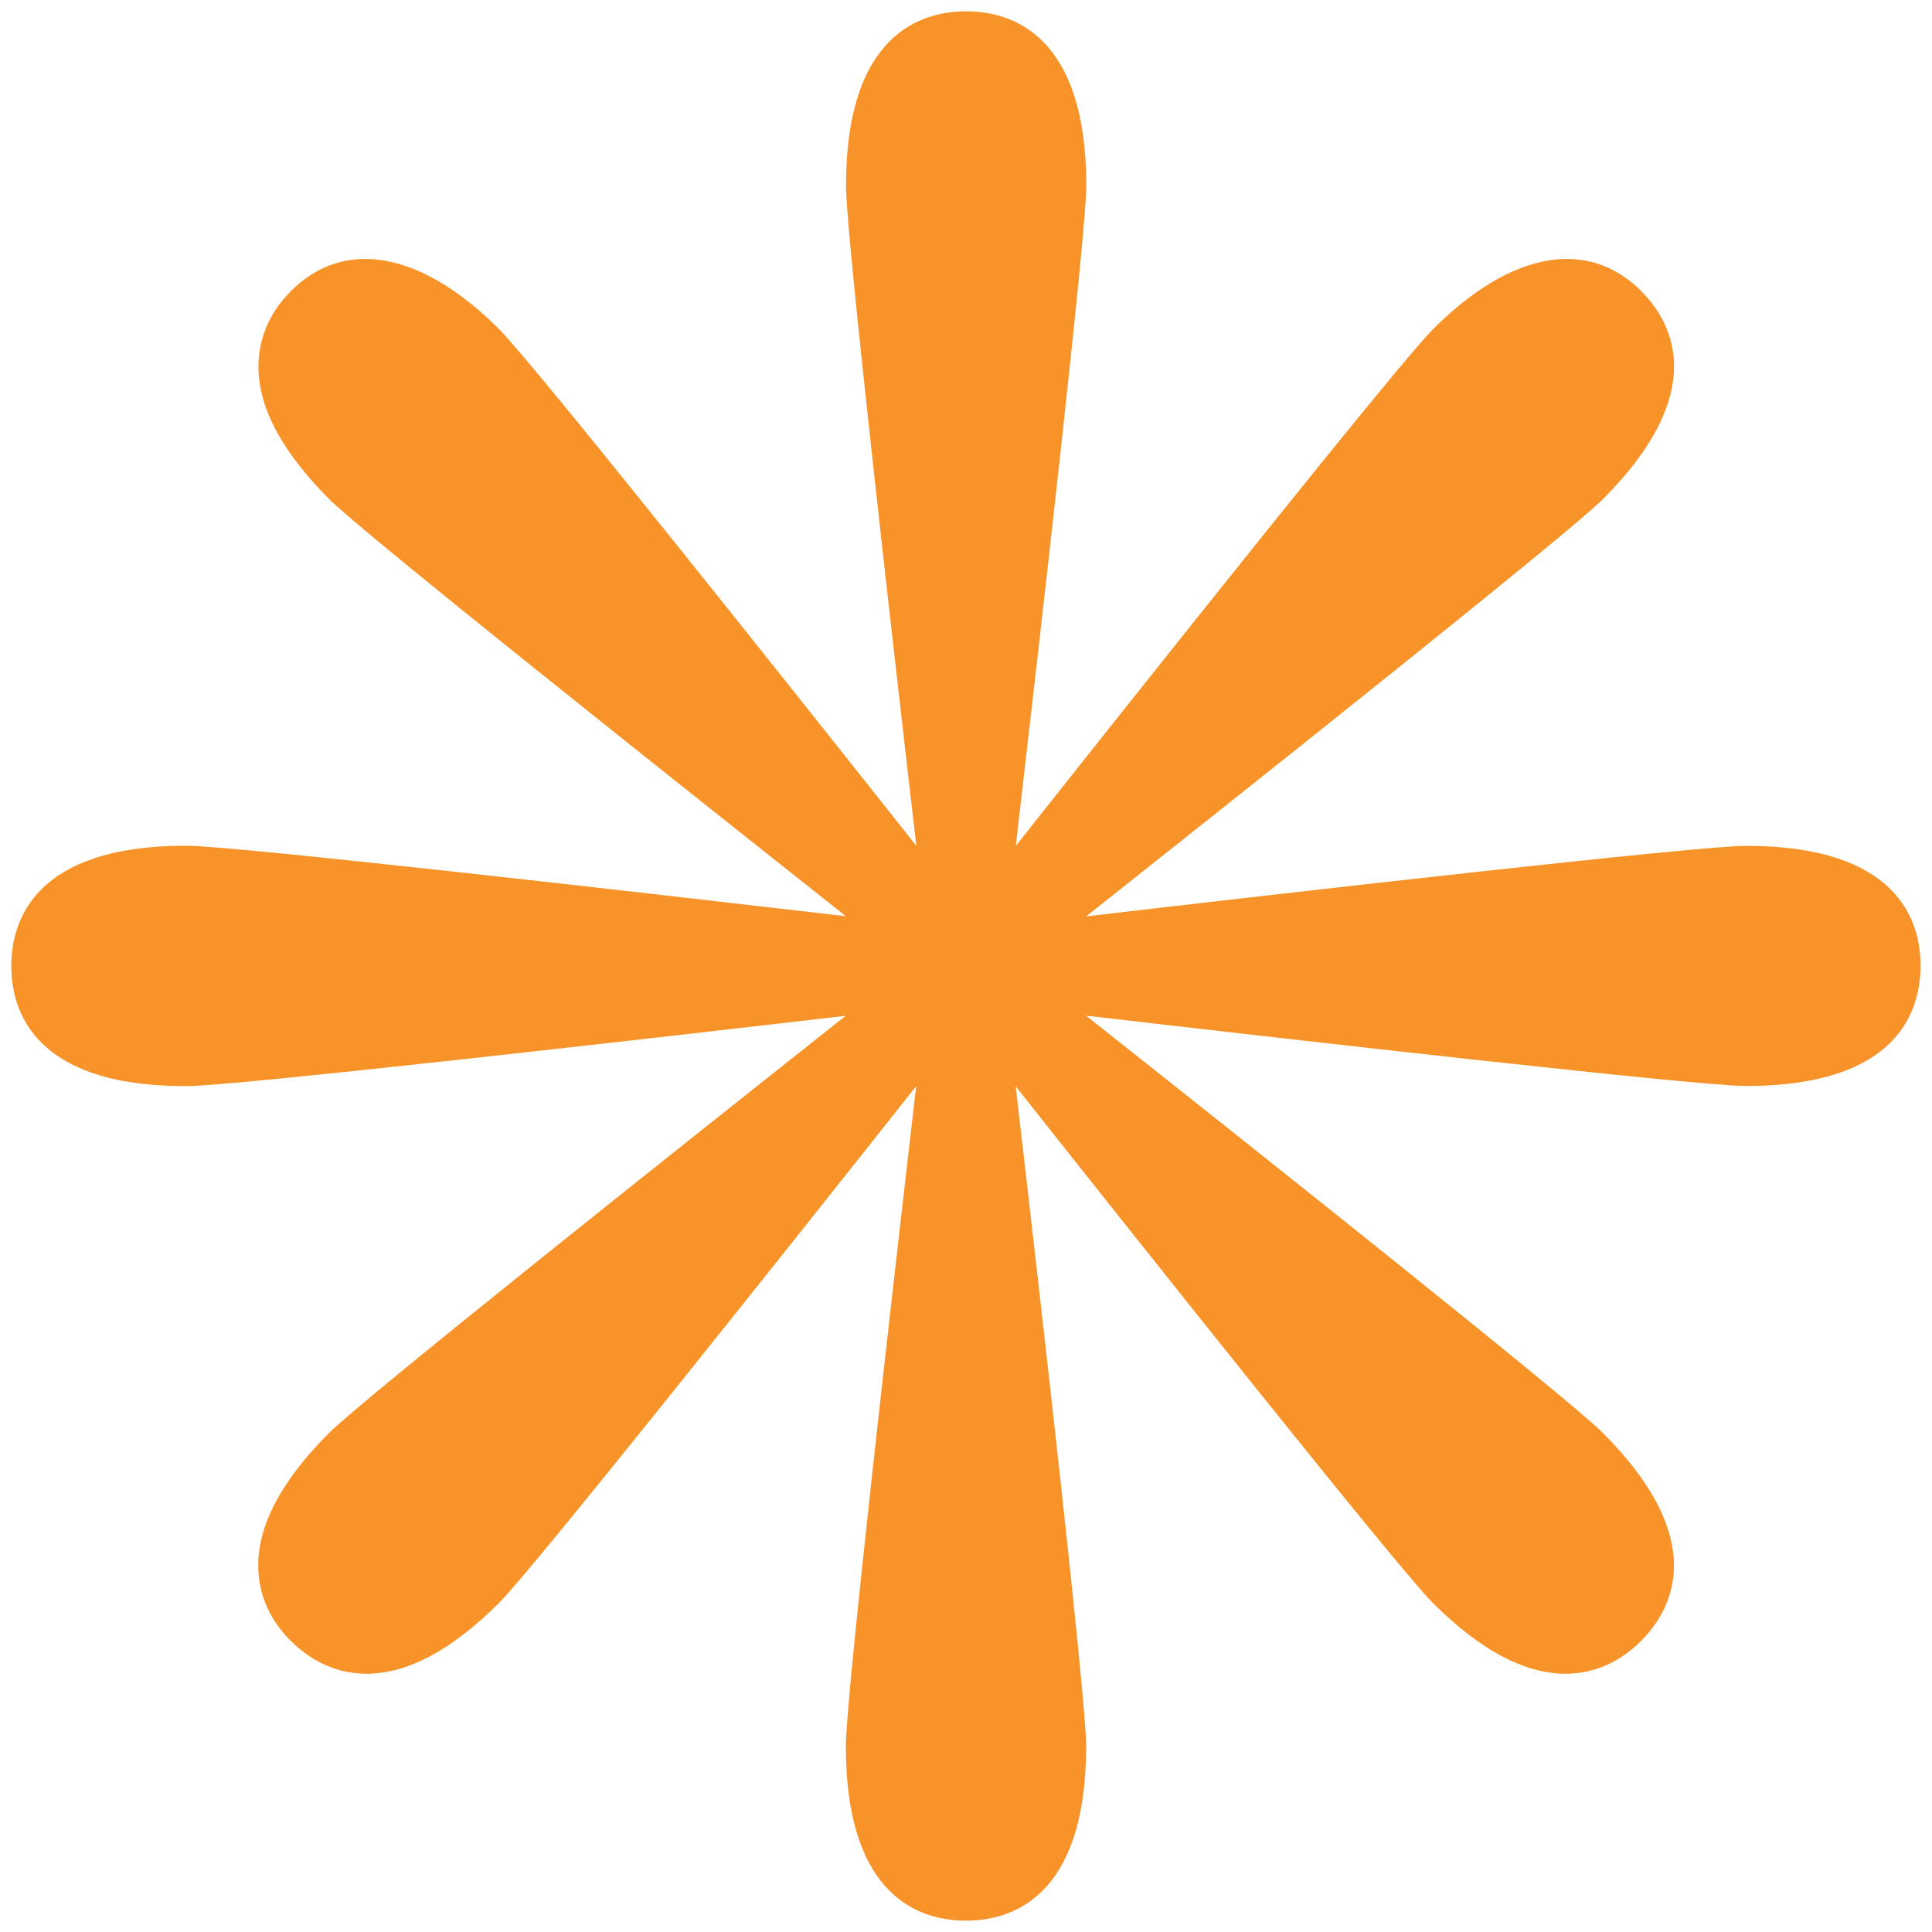
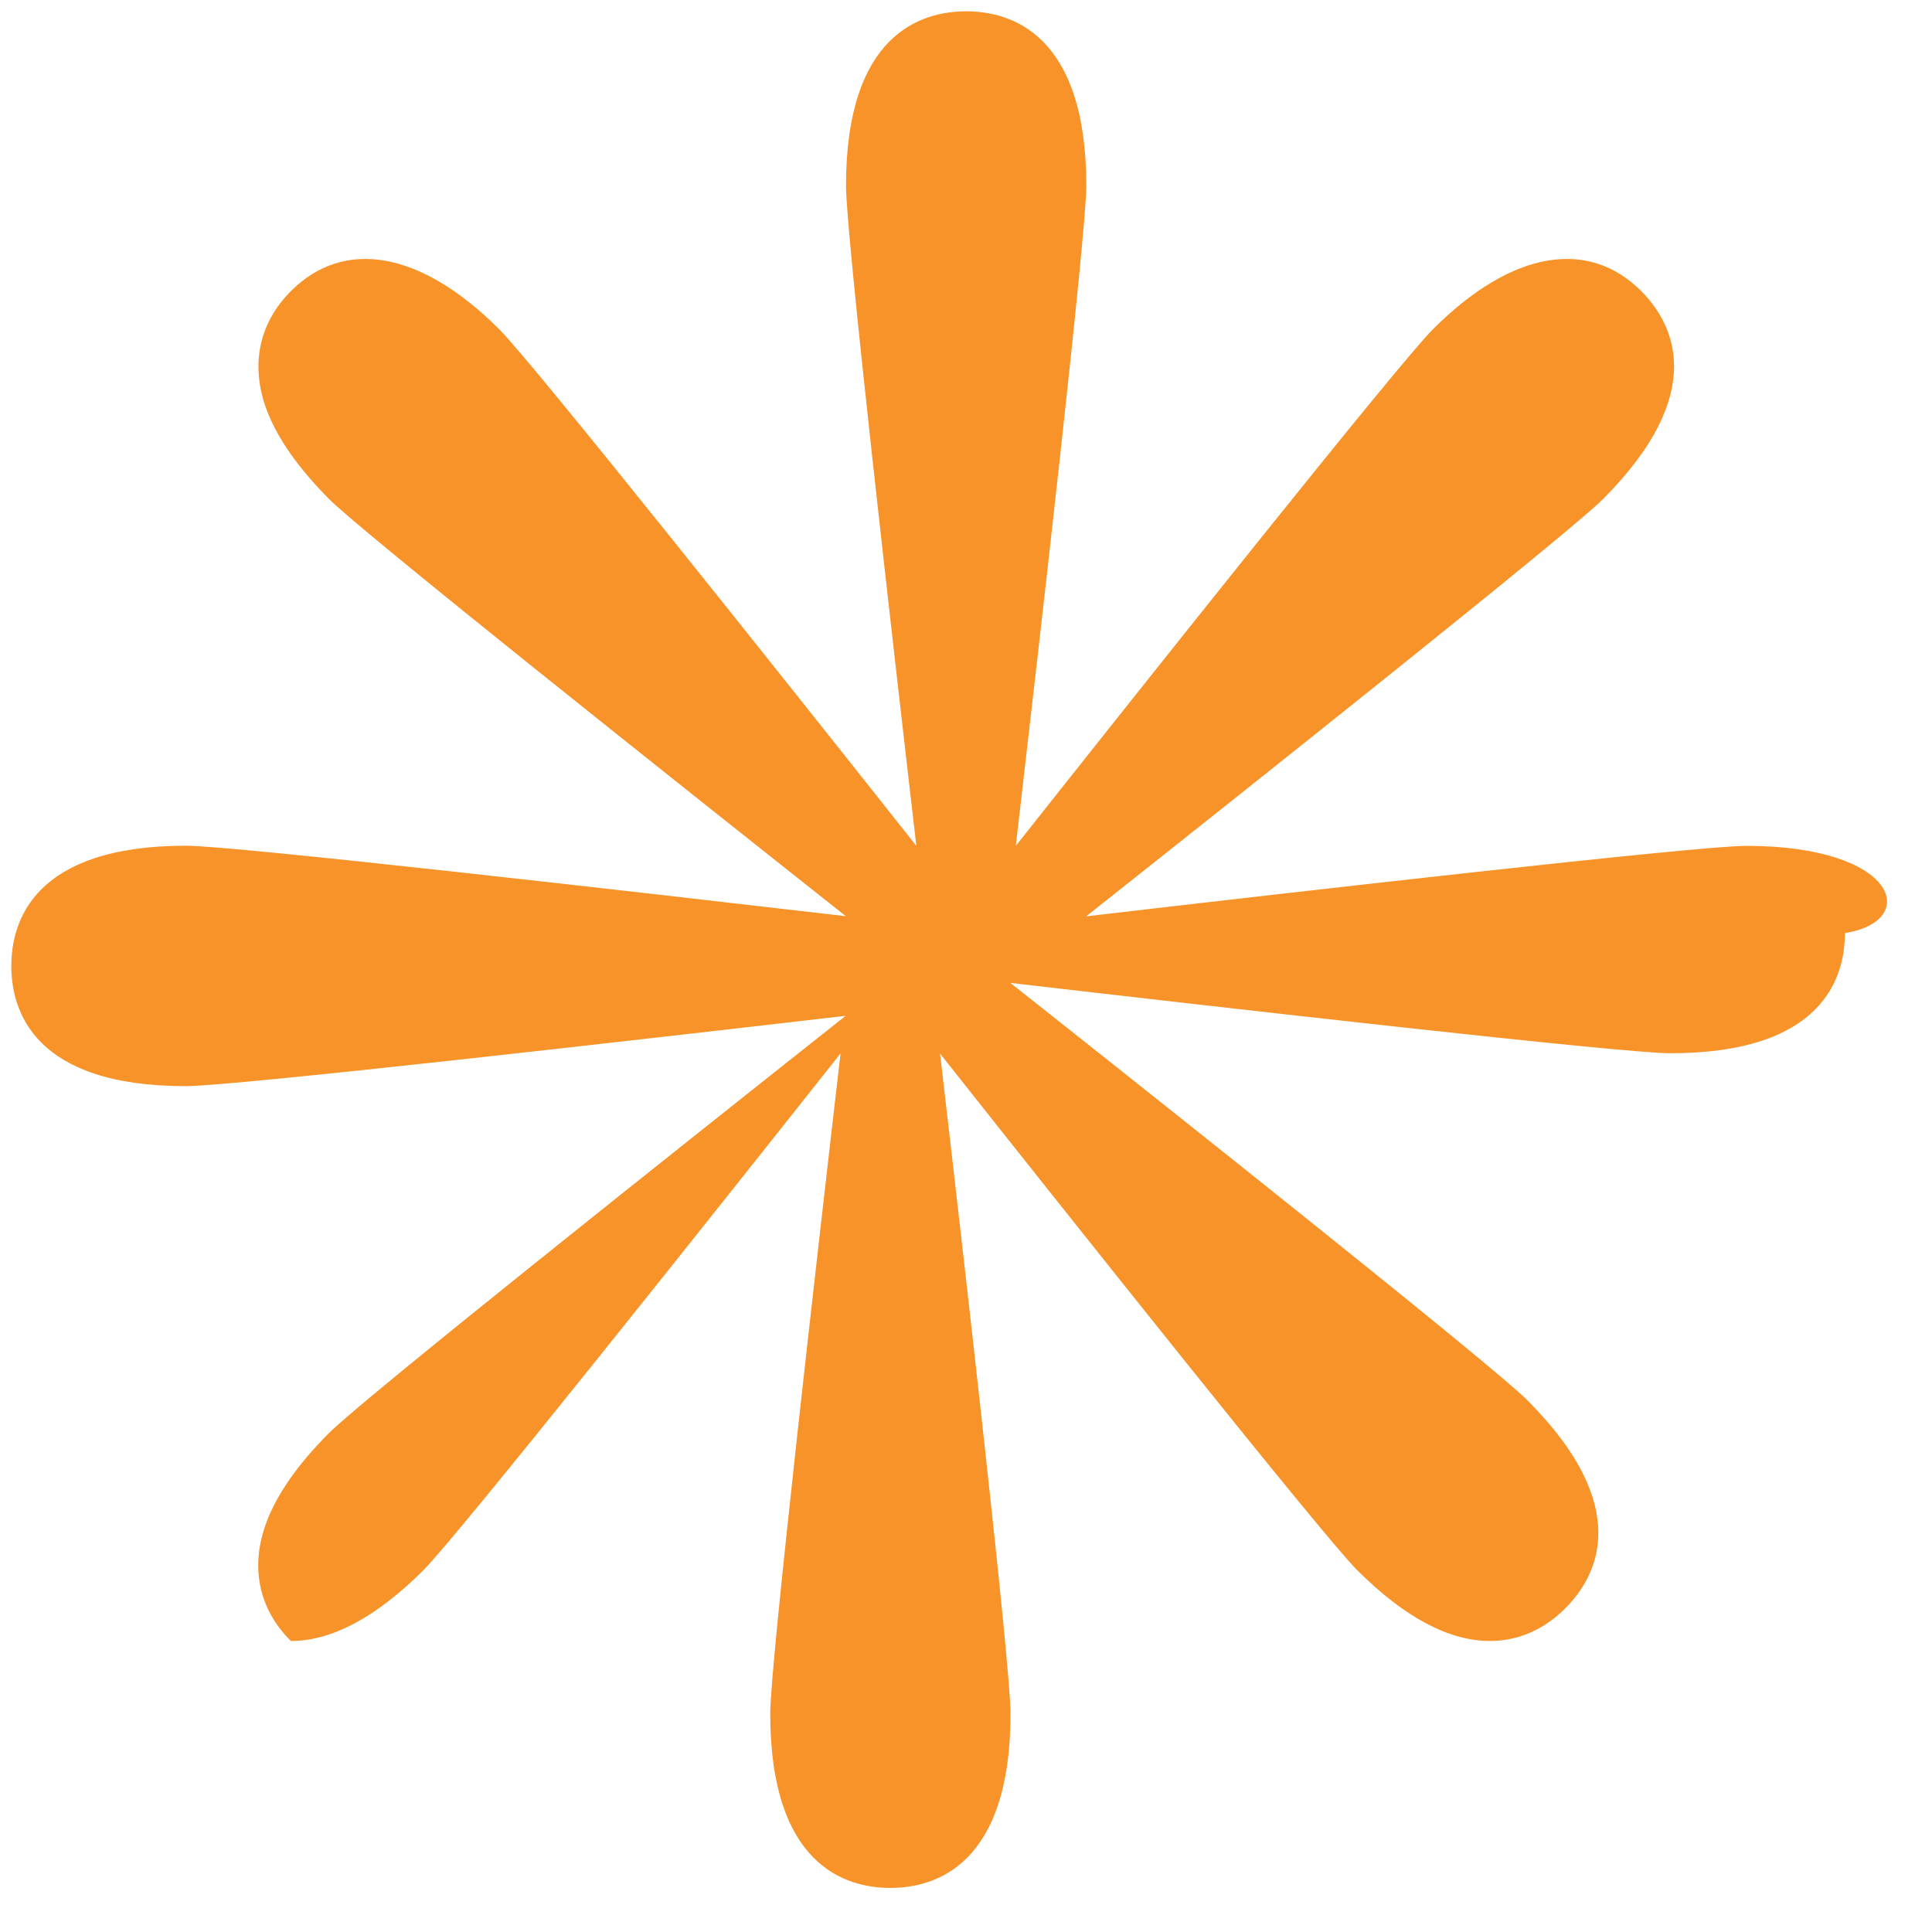
<svg xmlns="http://www.w3.org/2000/svg" width="128" height="128" style="enable-background:new 0 0 128 128;">
-   <path d="M115.69,56.04c-3.19,0-29.68,3.03-43.73,4.67c11.09-8.78,31.96-25.37,34.23-27.63 c7.1-7.11,4.64-11.7,2.54-13.8c-3.48-3.48-8.55-2.72-13.8,2.54c-2.26,2.26-18.85,23.13-27.63,34.22 c1.63-14.05,4.67-40.54,4.67-43.73c0-10.06-4.99-11.56-7.96-11.56s-7.96,1.5-7.96,11.56c0,3.19,3.03,29.69,4.66,43.73 c-8.78-11.09-25.37-31.96-27.63-34.22c-5.26-5.26-10.32-6.02-13.8-2.54c-2.14,2.14-2.71,4.94-1.61,7.88c0.7,1.87,2.1,3.86,4.15,5.92 c2.26,2.26,23.13,18.84,34.22,27.62c-14.05-1.63-40.54-4.67-43.74-4.67C2.25,56.04,0.75,61.03,0.75,64c0,2.97,1.5,7.96,11.55,7.96 c3.2,0,29.68-3.03,43.73-4.66c-11.09,8.78-31.96,25.37-34.22,27.63c-2.05,2.05-3.45,4.04-4.15,5.91c-1.11,2.95-0.53,5.75,1.61,7.88 c1.42,1.41,3.15,2.17,5.01,2.17c2.72,0,5.67-1.58,8.79-4.7c2.26-2.26,18.85-23.14,27.63-34.23c-1.63,14.05-4.66,40.54-4.66,43.74 c0,10.05,4.99,11.55,7.96,11.55s7.96-1.5,7.96-11.55c0-3.2-3.03-29.68-4.67-43.73c8.78,11.09,25.37,31.96,27.63,34.22 c3.12,3.12,6.08,4.7,8.8,4.7c1.86,0,3.59-0.75,5-2.17c2.1-2.1,4.57-6.69-2.54-13.8c-2.26-2.26-23.13-18.85-34.23-27.63 c14.05,1.63,40.54,4.66,43.73,4.66c10.06,0,11.56-4.98,11.56-7.96C127.25,61.03,125.75,56.04,115.69,56.04z" style="fill:#F79329;" />
+   <path d="M115.69,56.04c-3.19,0-29.68,3.03-43.73,4.67c11.09-8.78,31.96-25.37,34.23-27.63 c7.1-7.11,4.64-11.7,2.54-13.8c-3.48-3.48-8.55-2.72-13.8,2.54c-2.26,2.26-18.85,23.13-27.63,34.22 c1.63-14.05,4.67-40.54,4.67-43.73c0-10.06-4.99-11.56-7.96-11.56s-7.96,1.5-7.96,11.56c0,3.19,3.03,29.69,4.66,43.73 c-8.78-11.09-25.37-31.96-27.63-34.22c-5.26-5.26-10.32-6.02-13.8-2.54c-2.14,2.14-2.71,4.94-1.61,7.88c0.7,1.87,2.1,3.86,4.15,5.92 c2.26,2.26,23.13,18.84,34.22,27.62c-14.05-1.63-40.54-4.67-43.74-4.67C2.25,56.04,0.75,61.03,0.75,64c0,2.97,1.5,7.96,11.55,7.96 c3.2,0,29.68-3.03,43.73-4.66c-11.09,8.78-31.96,25.37-34.22,27.63c-2.05,2.05-3.45,4.04-4.15,5.91c-1.11,2.95-0.53,5.75,1.61,7.88 c2.72,0,5.67-1.58,8.79-4.7c2.26-2.26,18.85-23.14,27.63-34.23c-1.63,14.05-4.66,40.54-4.66,43.74 c0,10.05,4.99,11.55,7.96,11.55s7.96-1.5,7.96-11.55c0-3.2-3.03-29.68-4.67-43.73c8.78,11.09,25.37,31.96,27.63,34.22 c3.12,3.12,6.08,4.7,8.8,4.7c1.86,0,3.59-0.75,5-2.17c2.1-2.1,4.57-6.69-2.54-13.8c-2.26-2.26-23.13-18.85-34.23-27.63 c14.05,1.63,40.54,4.66,43.73,4.66c10.06,0,11.56-4.98,11.56-7.96C127.25,61.03,125.75,56.04,115.69,56.04z" style="fill:#F79329;" />
</svg>